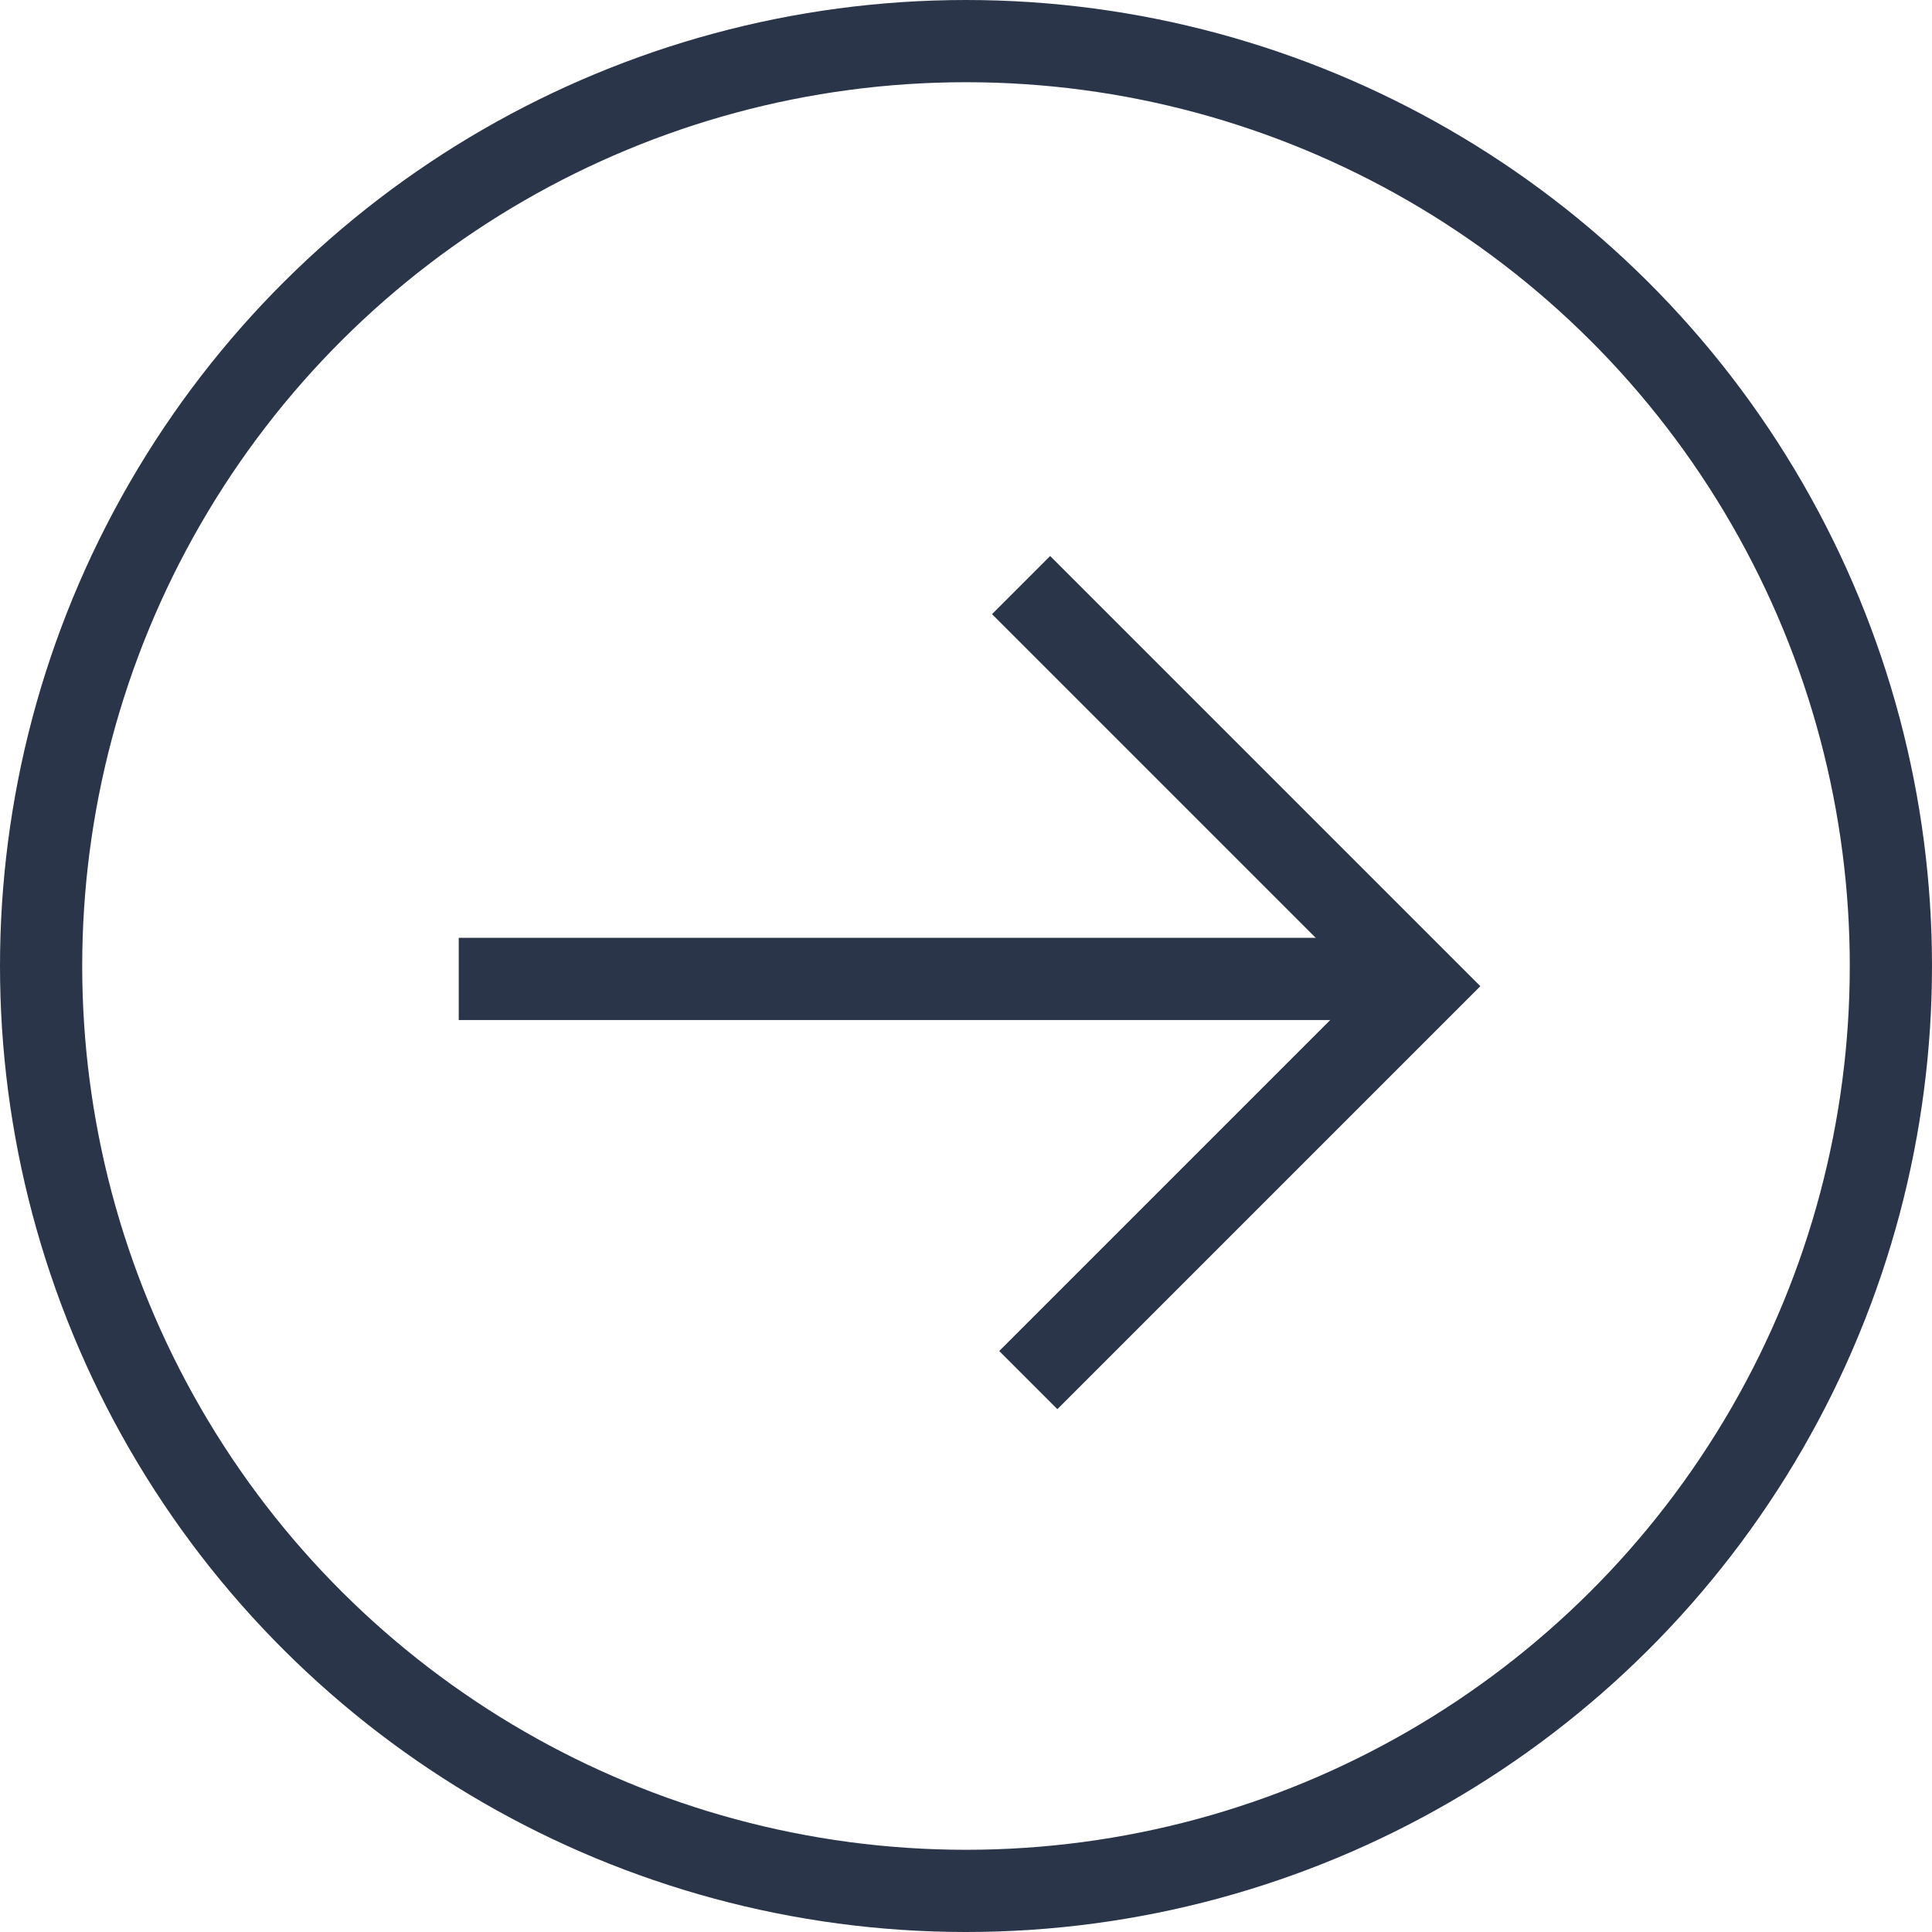
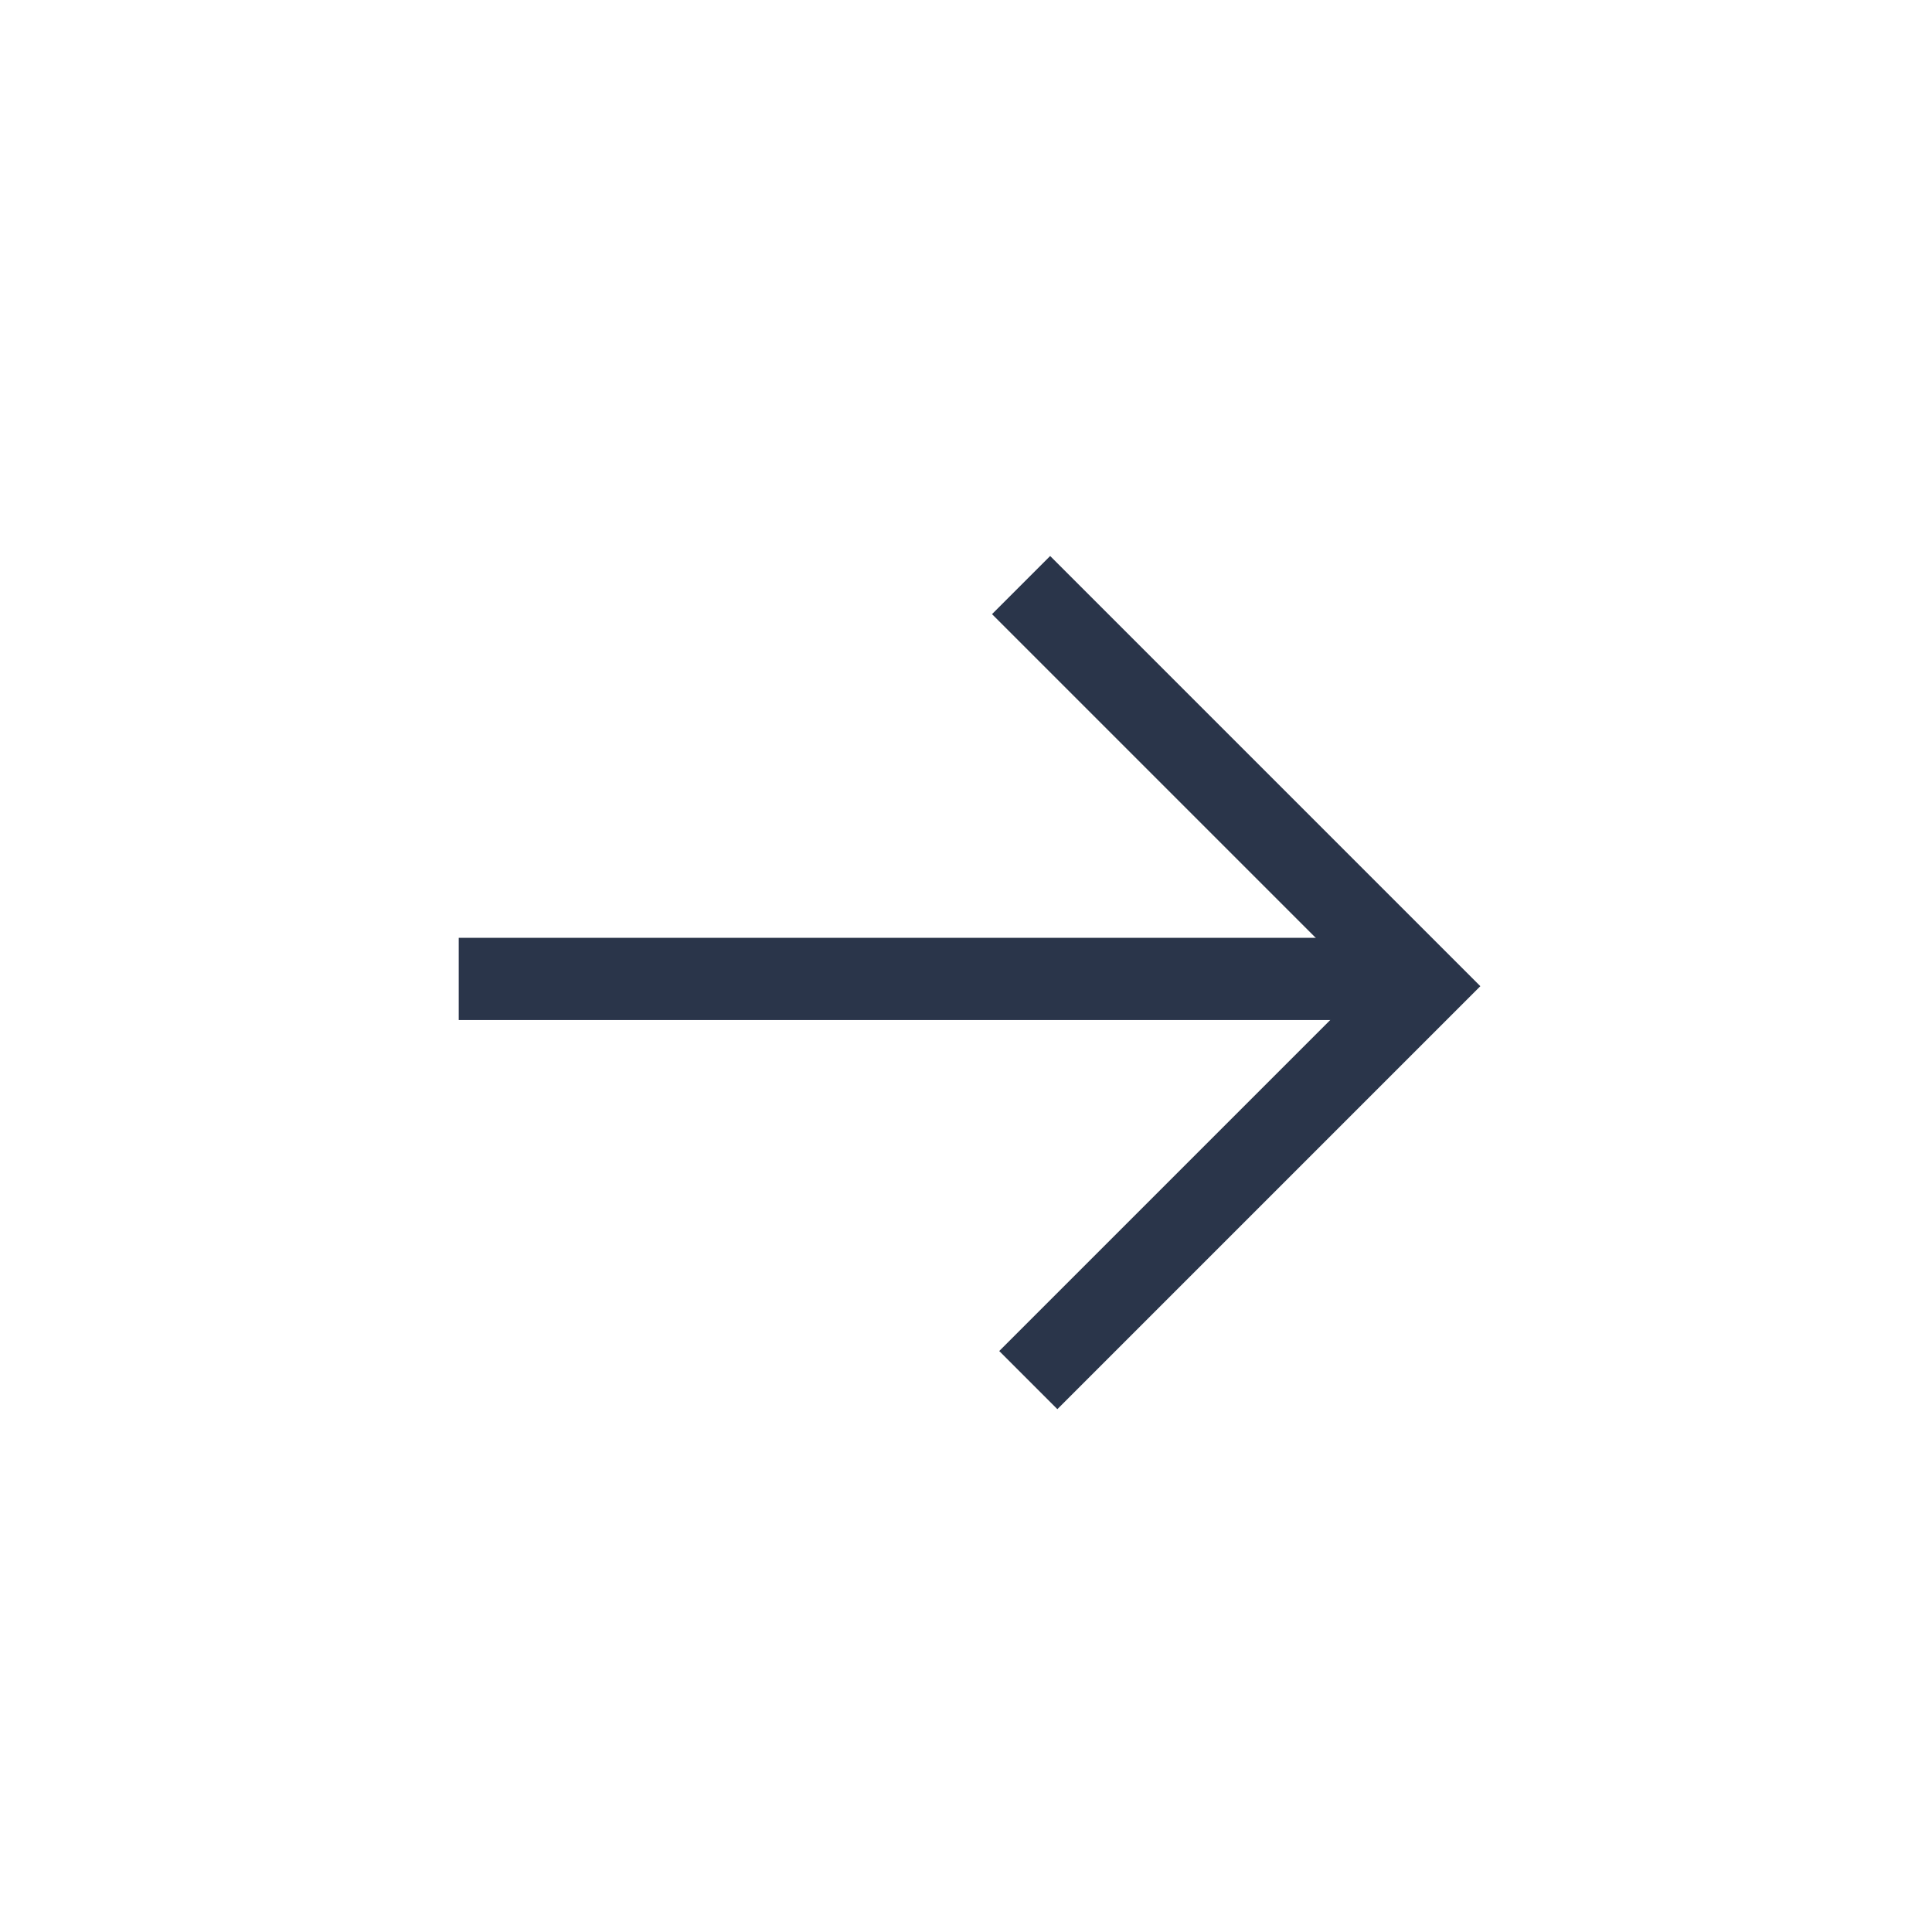
<svg xmlns="http://www.w3.org/2000/svg" width="47" height="47" viewBox="0 0 47 47">
  <g transform="translate(-702.263 723.5) rotate(-90)">
    <g transform="translate(1424.787 924.458) rotate(135)">
      <line y1="16.449" x2="16.449" transform="translate(363.5 645.5)" fill="none" stroke="#2a354a" stroke-width="2" />
      <path d="M1801.614,645.5h13.8v13.552" transform="translate(-1435.216)" fill="none" stroke="#2a354a" stroke-width="2" />
    </g>
    <g transform="translate(676.5 702.263)" fill="none" stroke="#2a354a" stroke-width="2">
      <circle cx="23.5" cy="23.5" r="23.5" stroke="none" />
-       <circle cx="23.5" cy="23.5" r="22.5" fill="none" />
    </g>
  </g>
</svg>